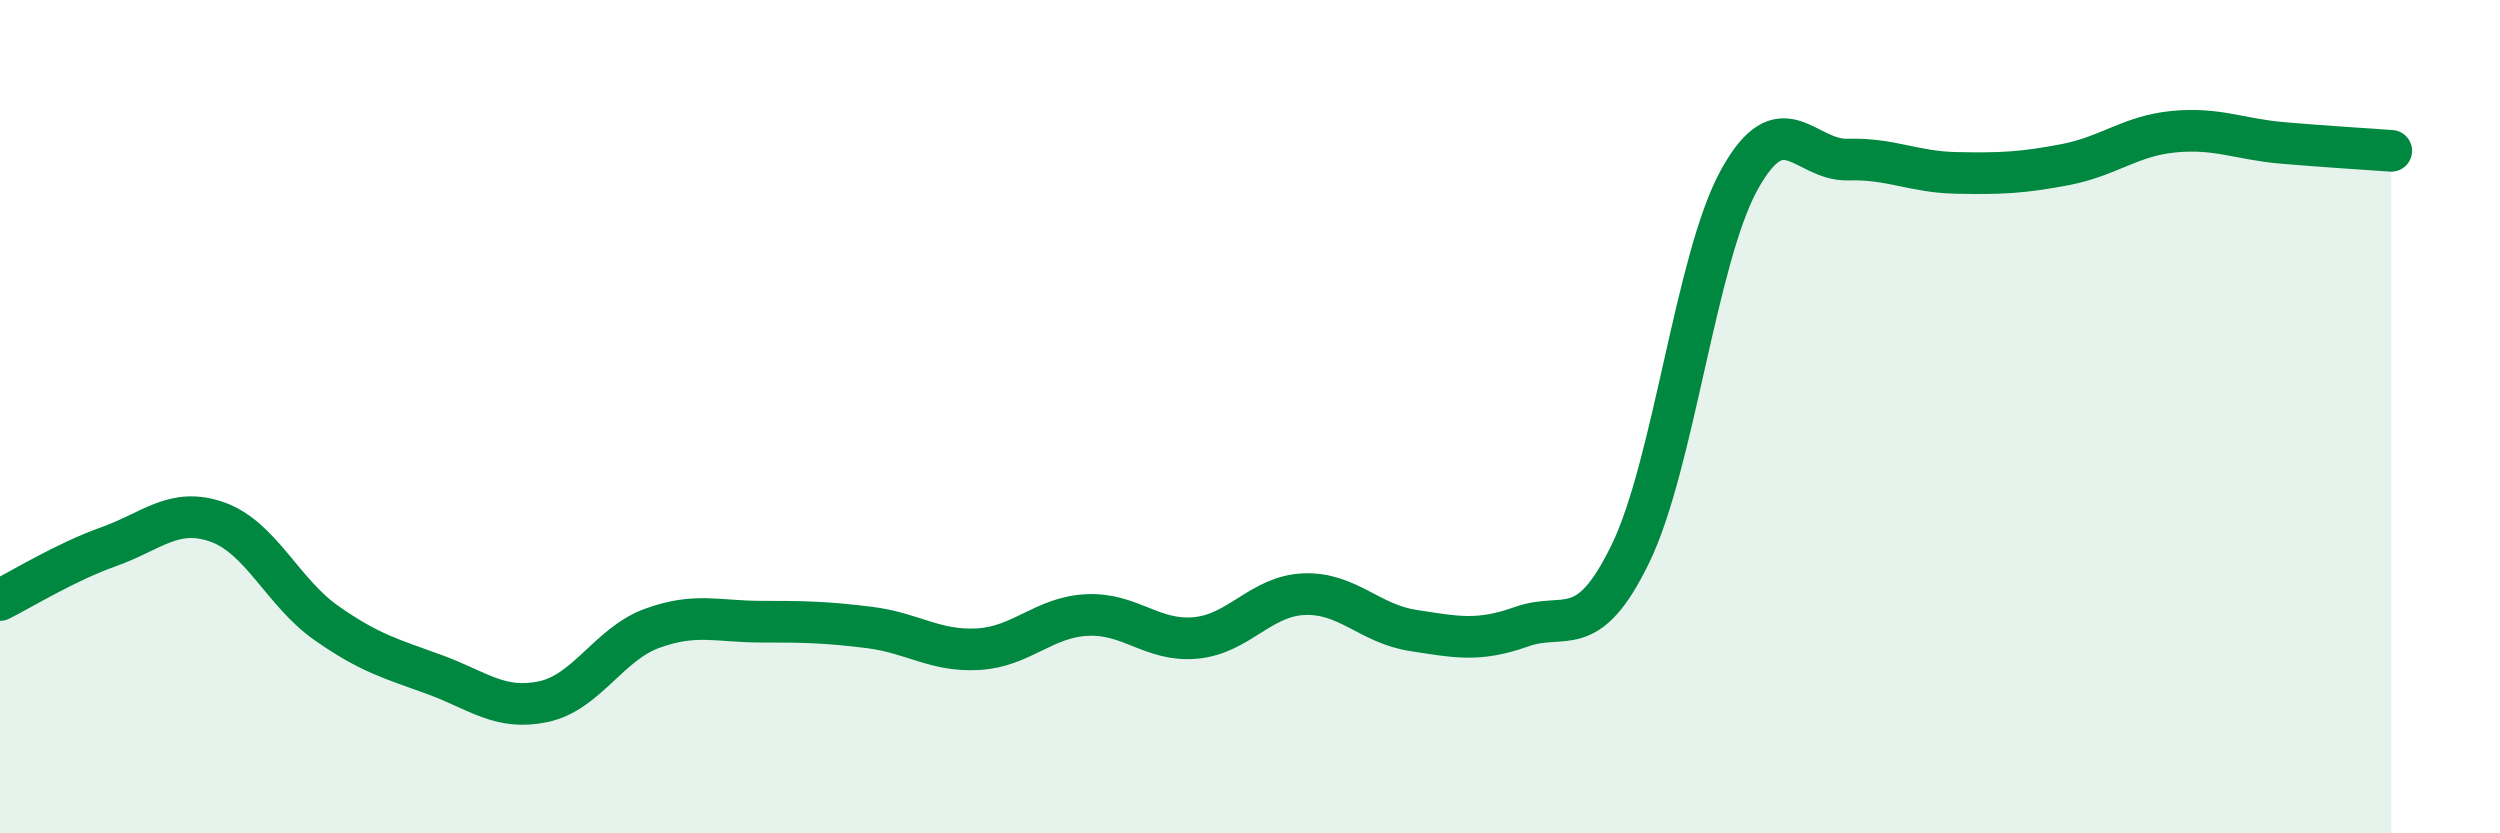
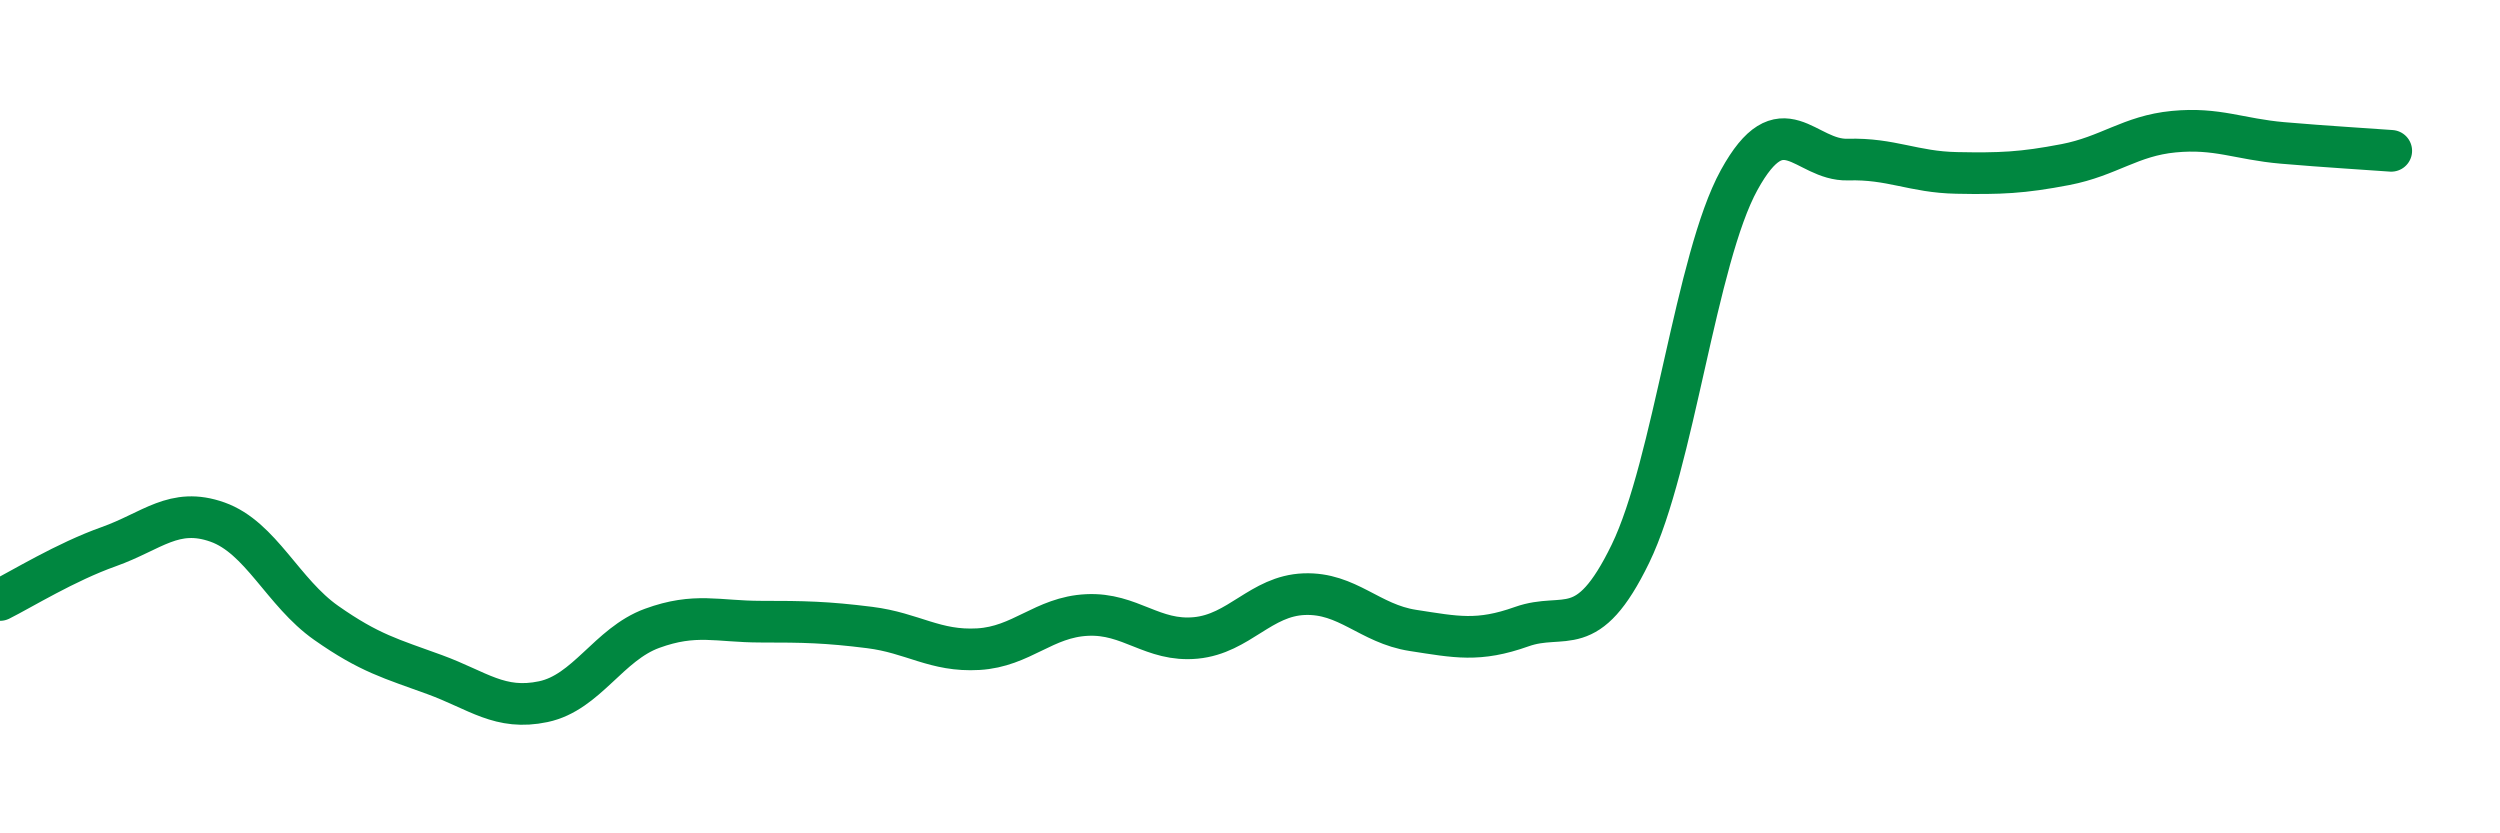
<svg xmlns="http://www.w3.org/2000/svg" width="60" height="20" viewBox="0 0 60 20">
-   <path d="M 0,14.4 C 0.52,14.14 1.57,13.49 2.61,13.12 C 3.65,12.75 4.18,12.16 5.22,12.53 C 6.26,12.9 6.79,14.22 7.83,14.95 C 8.87,15.68 9.39,15.81 10.43,16.19 C 11.47,16.57 12,17.06 13.04,16.84 C 14.08,16.62 14.61,15.46 15.65,15.08 C 16.69,14.7 17.22,14.92 18.26,14.92 C 19.3,14.92 19.83,14.93 20.87,15.06 C 21.91,15.19 22.44,15.64 23.48,15.58 C 24.52,15.52 25.05,14.81 26.09,14.76 C 27.13,14.71 27.66,15.41 28.7,15.31 C 29.74,15.21 30.26,14.3 31.3,14.26 C 32.34,14.22 32.87,14.97 33.91,15.13 C 34.95,15.29 35.48,15.41 36.52,15.04 C 37.56,14.67 38.09,15.43 39.13,13.29 C 40.17,11.15 40.7,6.21 41.74,4.32 C 42.78,2.43 43.31,3.86 44.35,3.83 C 45.39,3.8 45.92,4.13 46.96,4.15 C 48,4.17 48.53,4.15 49.57,3.95 C 50.61,3.75 51.13,3.26 52.17,3.16 C 53.21,3.06 53.74,3.34 54.78,3.43 C 55.82,3.52 56.87,3.58 57.39,3.62L57.39 20L0 20Z" fill="#008740" opacity="0.1" stroke-linecap="round" stroke-linejoin="round" />
  <path d="M 0,14.4 C 0.52,14.14 1.57,13.49 2.61,13.12 C 3.65,12.75 4.18,12.16 5.22,12.53 C 6.26,12.9 6.79,14.22 7.83,14.95 C 8.87,15.68 9.39,15.81 10.43,16.19 C 11.47,16.57 12,17.06 13.04,16.84 C 14.08,16.62 14.61,15.46 15.65,15.08 C 16.69,14.7 17.22,14.92 18.26,14.92 C 19.3,14.92 19.83,14.93 20.87,15.06 C 21.91,15.19 22.44,15.64 23.48,15.58 C 24.52,15.52 25.05,14.81 26.09,14.76 C 27.13,14.71 27.66,15.41 28.7,15.31 C 29.74,15.21 30.26,14.3 31.3,14.26 C 32.34,14.22 32.87,14.97 33.91,15.13 C 34.95,15.29 35.48,15.41 36.52,15.04 C 37.56,14.67 38.09,15.43 39.13,13.29 C 40.17,11.15 40.7,6.21 41.74,4.32 C 42.78,2.43 43.31,3.86 44.35,3.83 C 45.39,3.8 45.92,4.13 46.96,4.15 C 48,4.17 48.53,4.15 49.57,3.95 C 50.61,3.75 51.13,3.26 52.17,3.16 C 53.21,3.06 53.74,3.34 54.78,3.43 C 55.82,3.52 56.87,3.58 57.39,3.62" stroke="#008740" stroke-width="1" fill="none" stroke-linecap="round" stroke-linejoin="round" />
</svg>